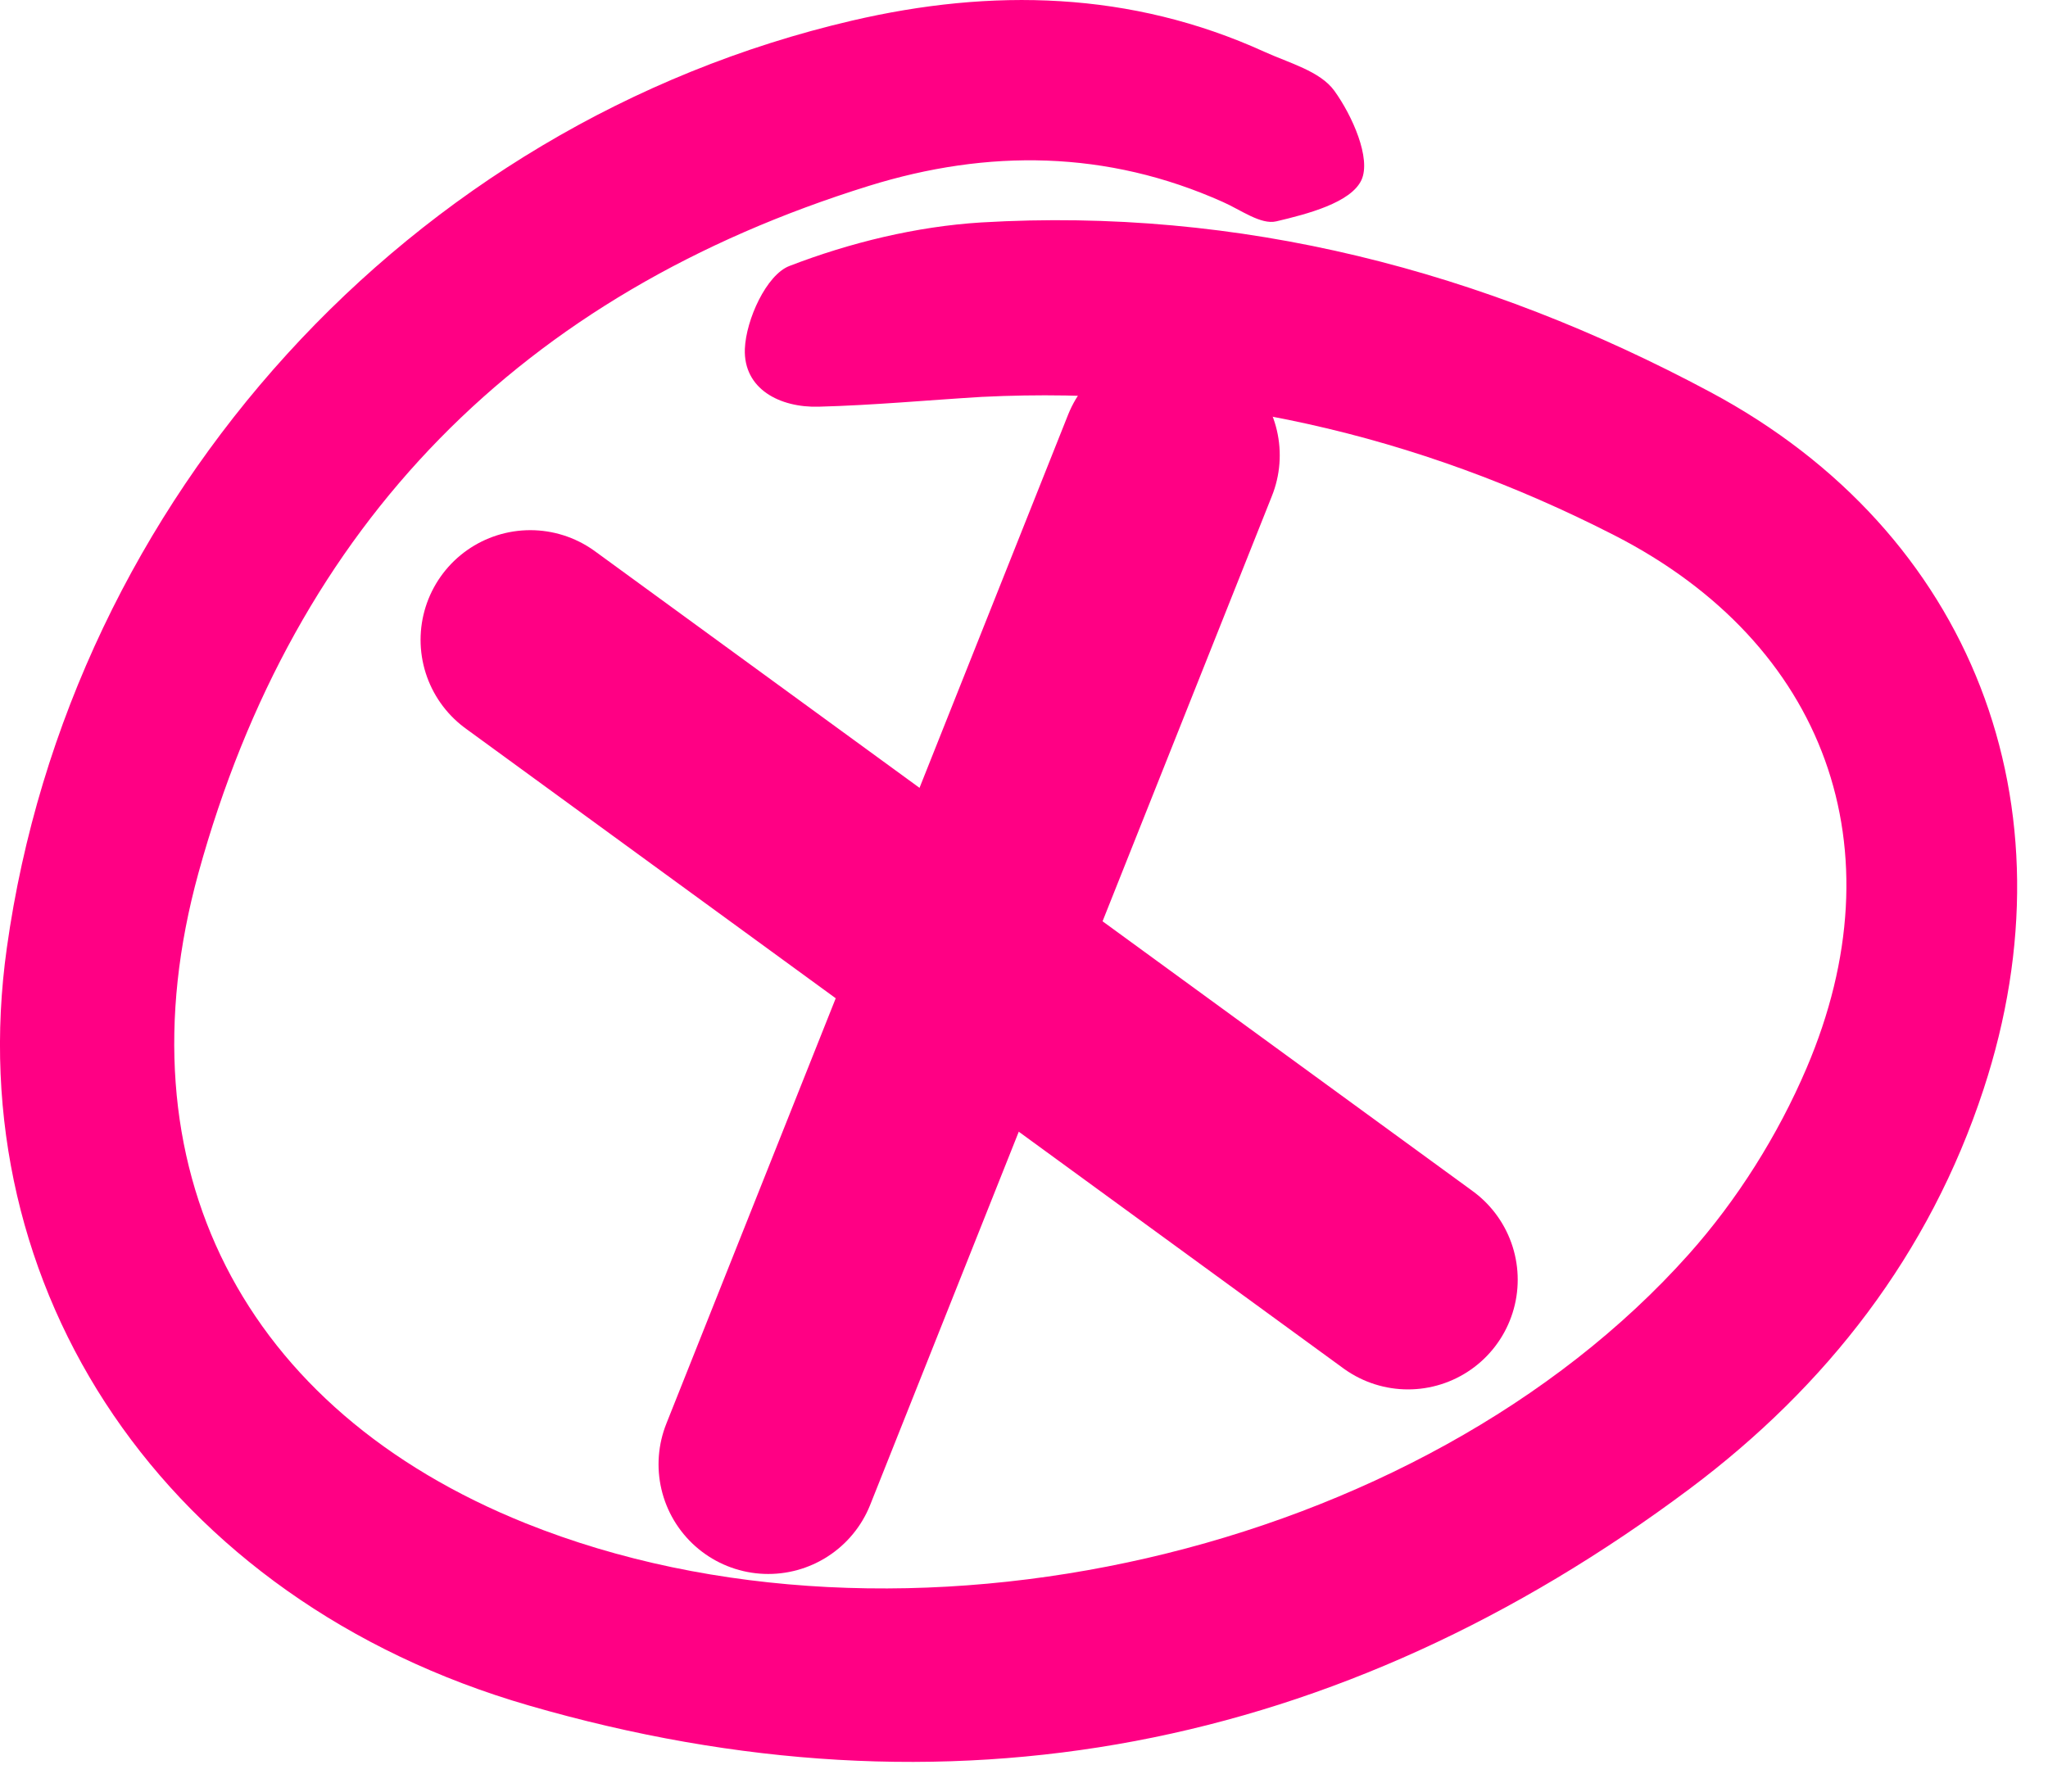
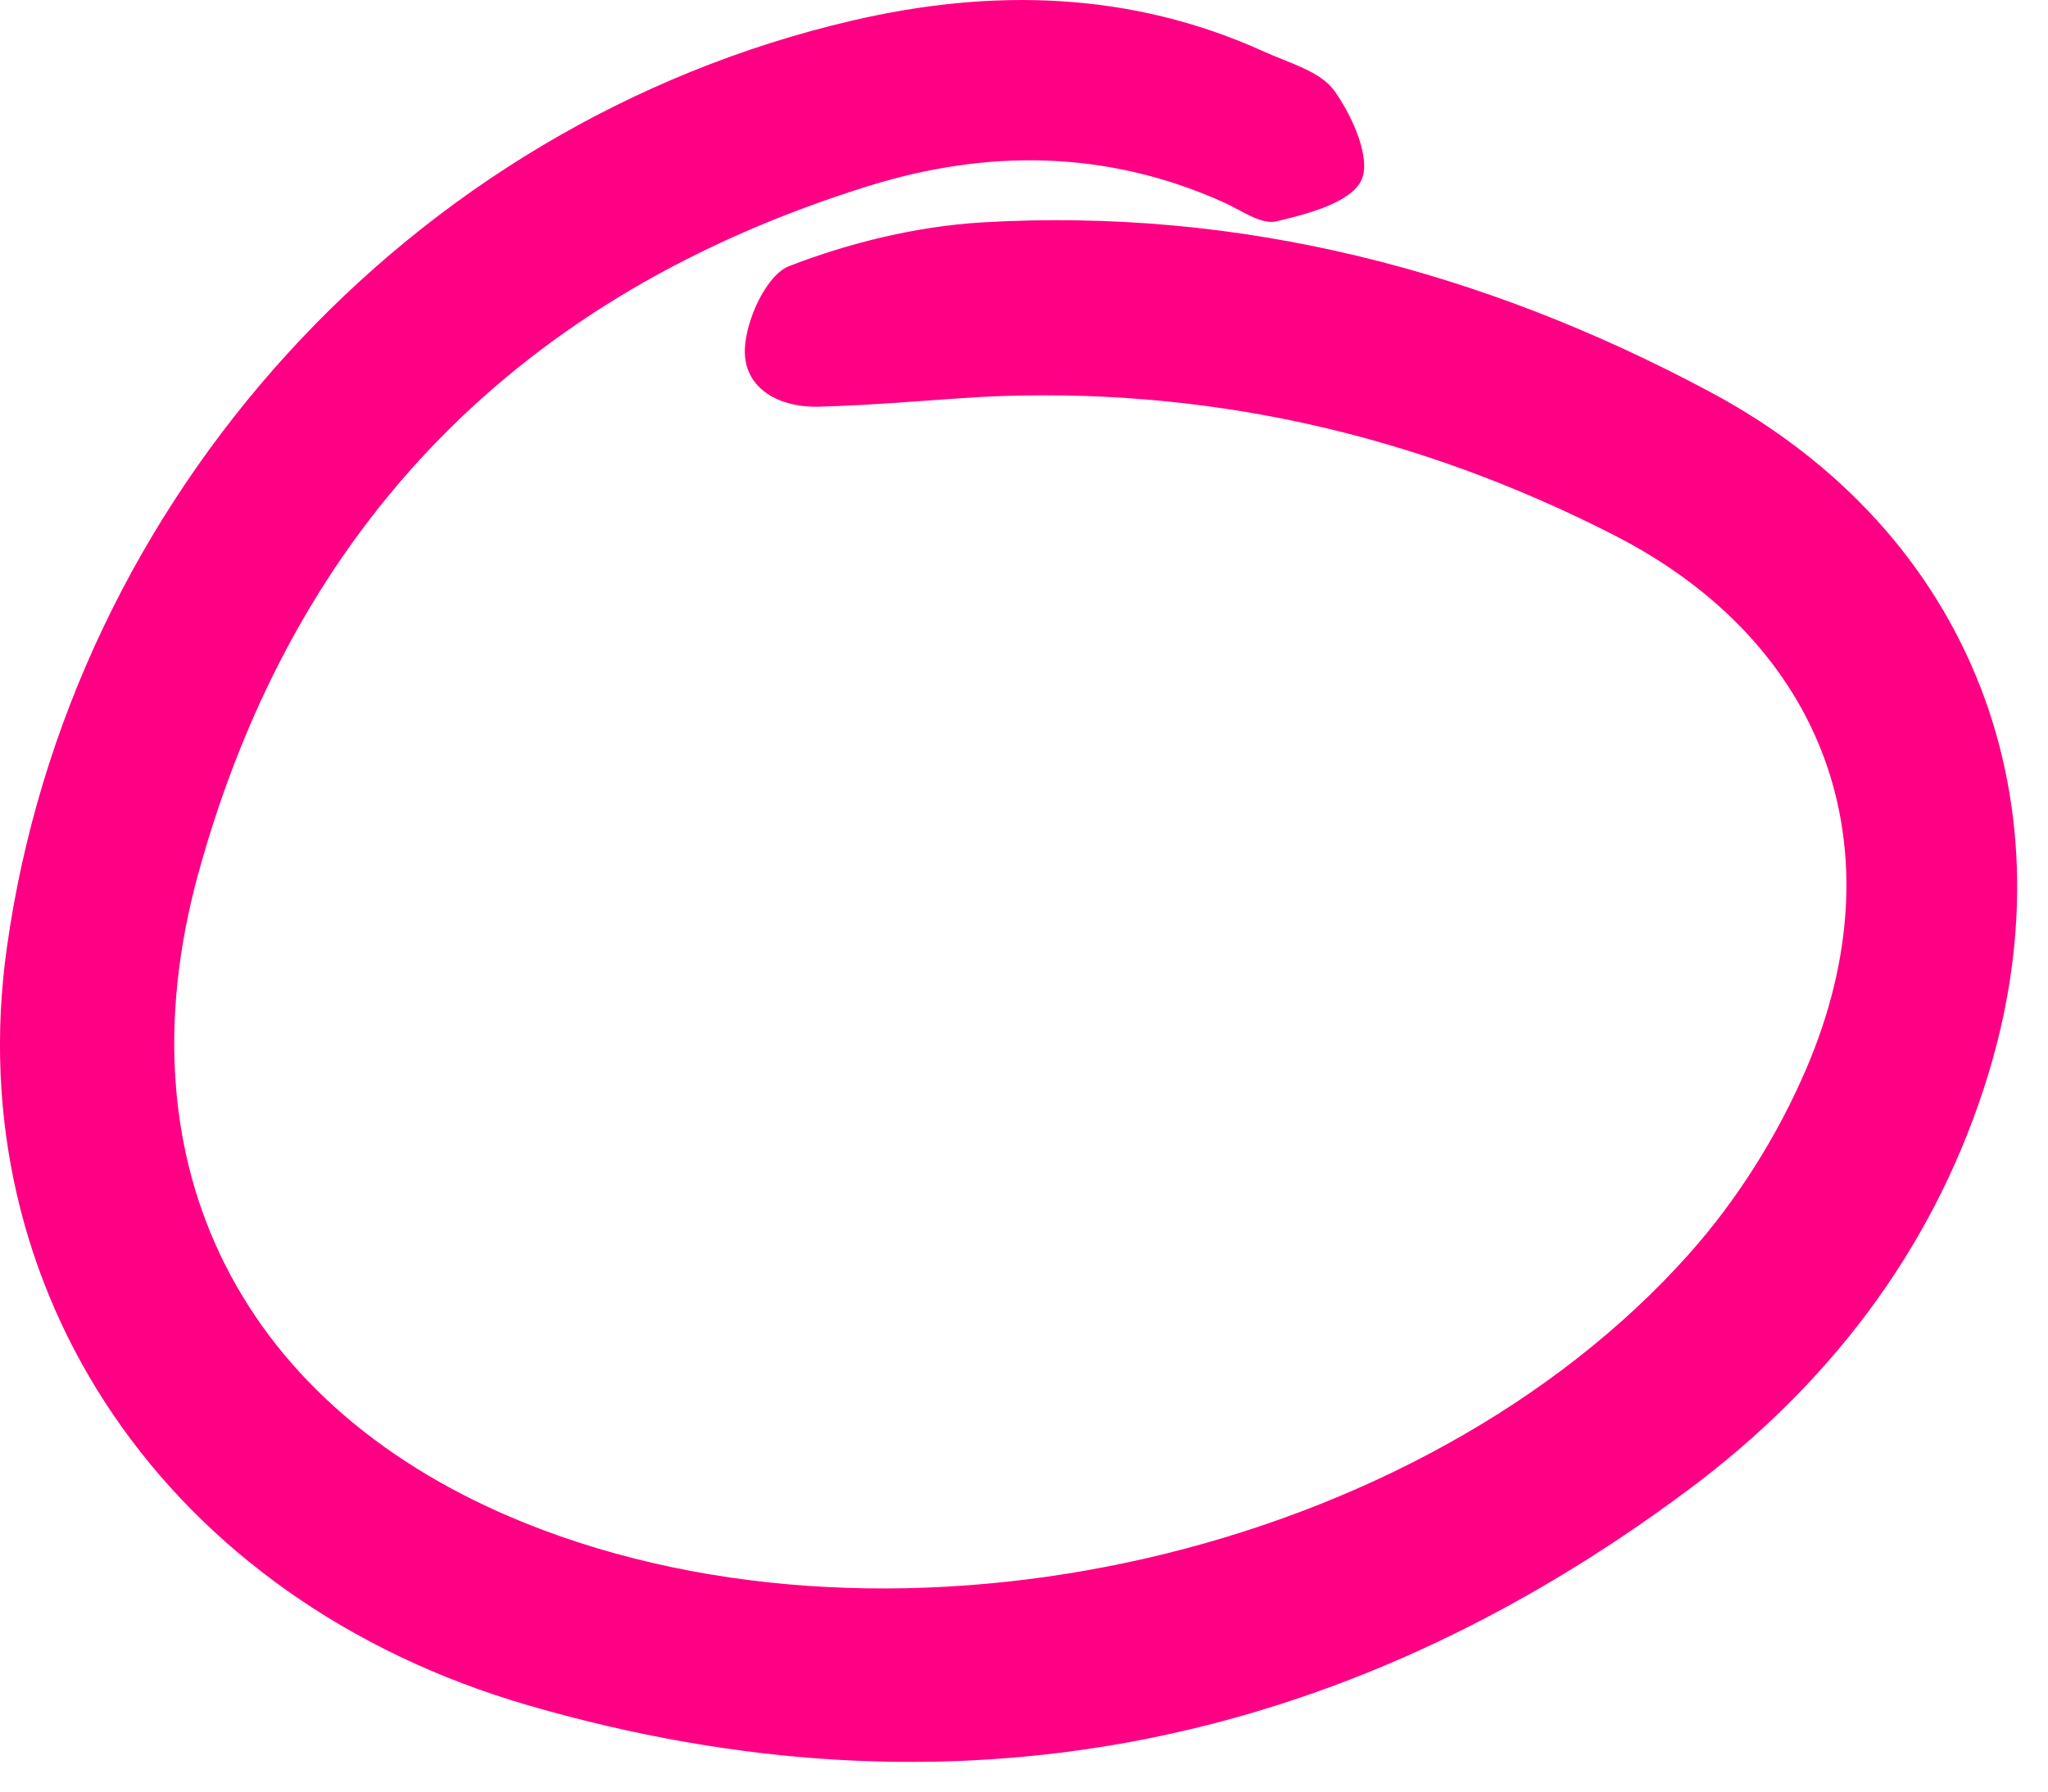
<svg xmlns="http://www.w3.org/2000/svg" width="56" height="49" viewBox="0 0 56 49" fill="none">
  <path d="M26.858 10.854C25.367 10.944 23.878 11.084 22.387 11.123C21.328 11.153 20.328 10.643 20.367 9.544C20.398 8.744 20.957 7.514 21.587 7.274C23.247 6.634 25.058 6.194 26.828 6.084C33.907 5.664 40.568 7.404 46.767 10.723C53.947 14.563 56.788 22.034 54.237 29.794C52.758 34.303 49.947 37.913 46.208 40.714C36.627 47.883 25.938 49.974 14.457 46.644C4.517 43.764 -1.123 35.254 0.187 25.924C1.907 13.614 11.197 3.384 23.297 0.564C27.117 -0.326 30.918 -0.246 34.568 1.414C35.248 1.724 36.097 1.944 36.487 2.484C36.977 3.164 37.498 4.334 37.227 4.924C36.938 5.544 35.748 5.854 34.898 6.054C34.477 6.154 33.917 5.734 33.438 5.524C30.267 4.104 27.008 4.074 23.758 5.084C14.268 8.034 8.067 14.303 5.427 23.873C3.207 31.933 6.657 38.563 14.377 41.663C24.617 45.773 38.828 42.544 46.178 34.303C47.498 32.824 48.617 31.044 49.398 29.213C51.958 23.213 49.928 17.604 44.148 14.643C38.737 11.873 32.968 10.553 26.867 10.854H26.858Z" fill="#FF0084" />
-   <path d="M14.5 17.5L38.5 35" stroke="#FF0084" stroke-width="6" stroke-linecap="round" />
-   <path d="M21.007 40.048L31.993 12.452" stroke="#FF0084" stroke-width="6" stroke-linecap="round" />
</svg>